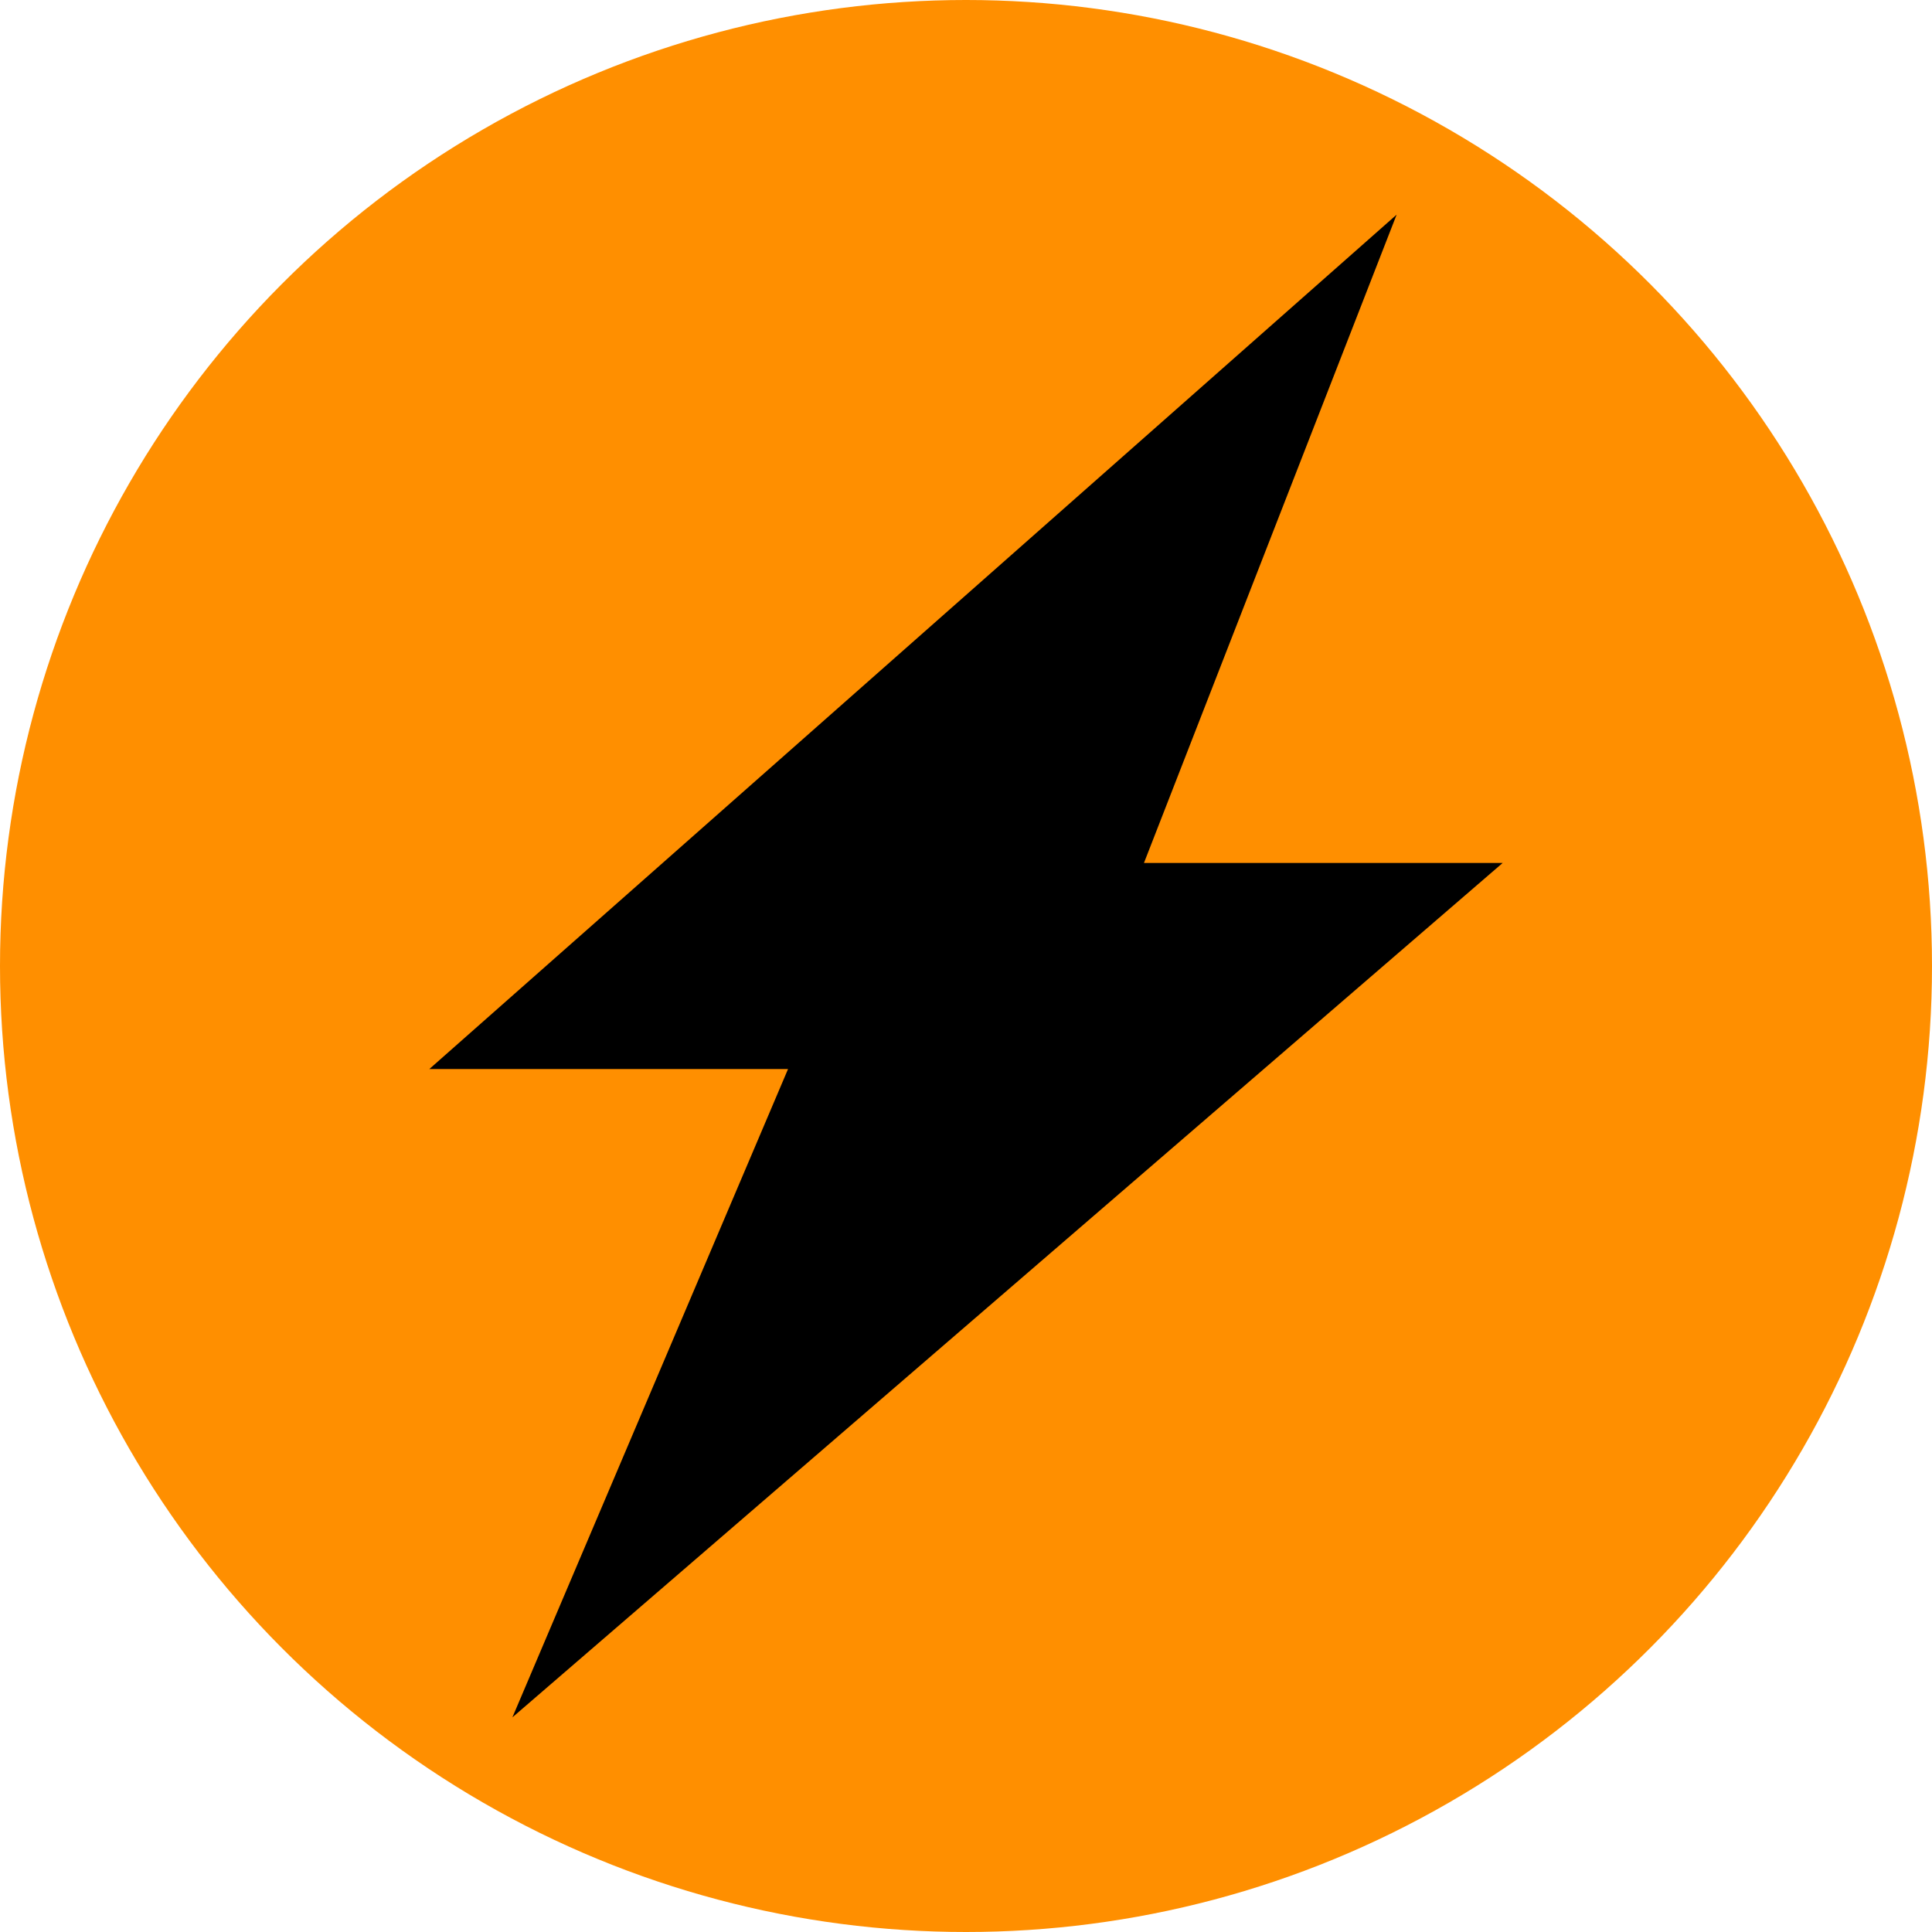
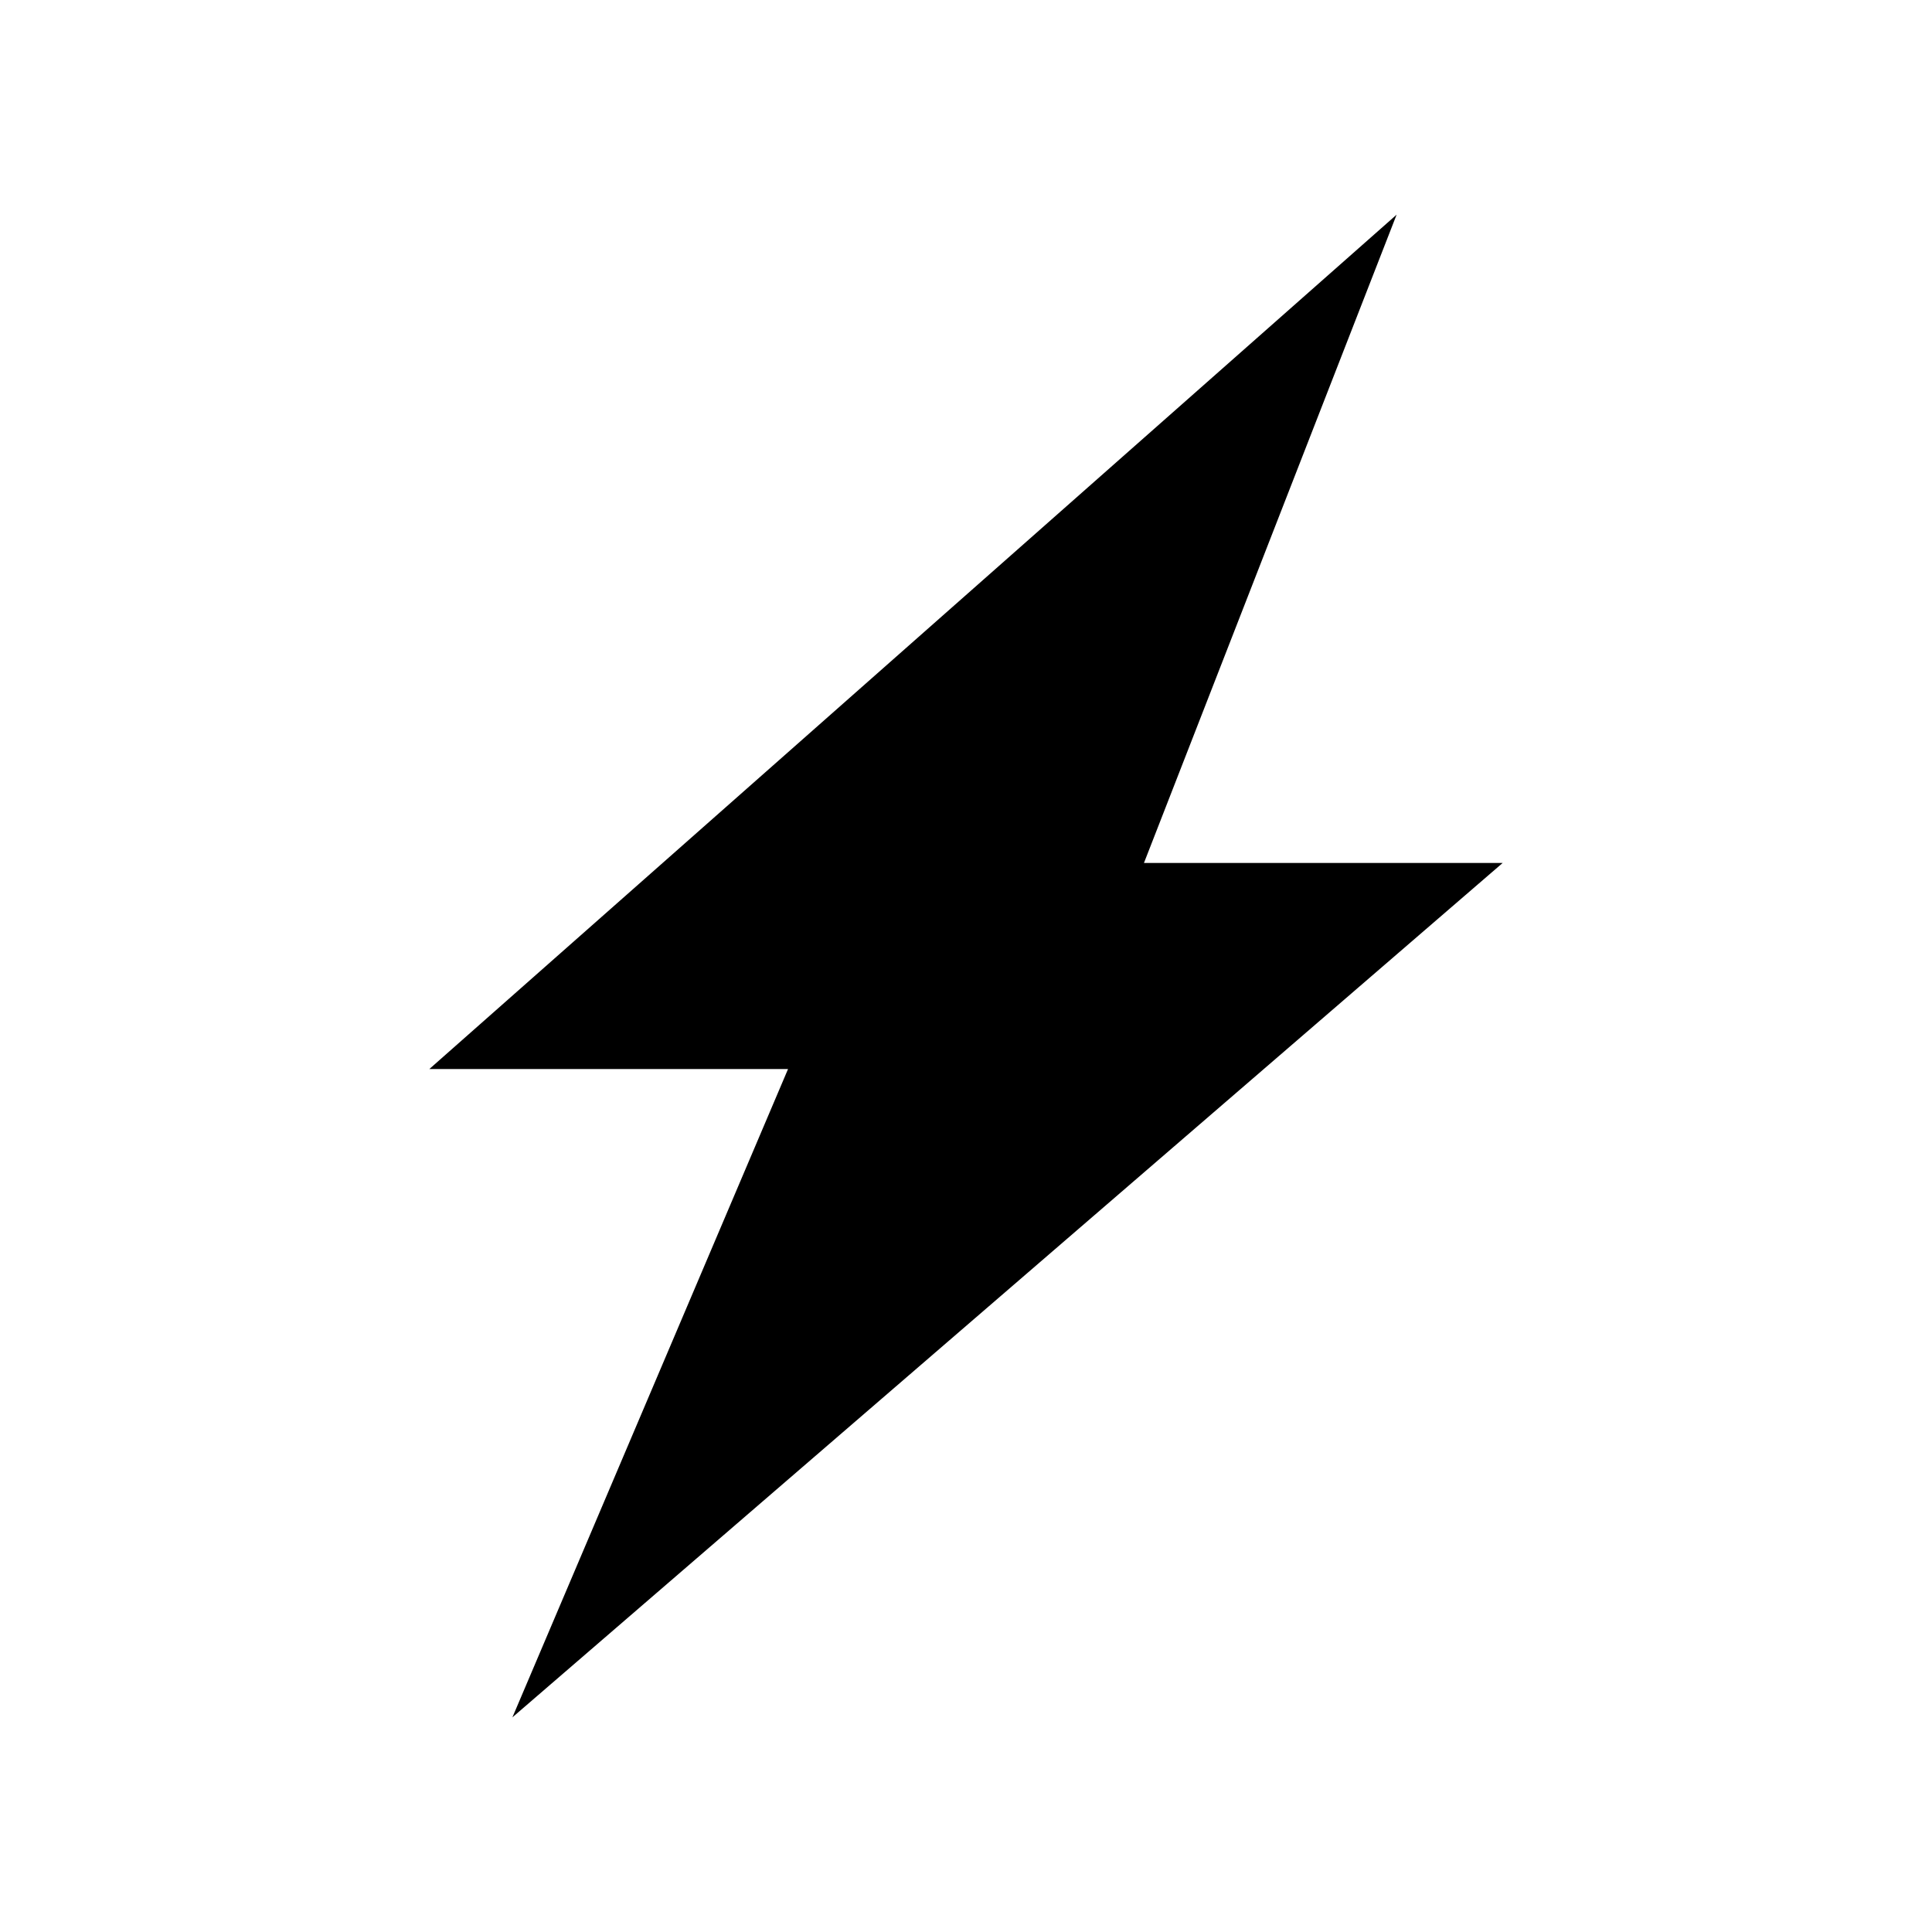
<svg xmlns="http://www.w3.org/2000/svg" width="9" height="9" viewBox="0 0 9 9" fill="none">
-   <circle cx="4.5" cy="4.5" r="4.5" fill="#FF8F00" />
  <path d="M6.506 1L2 4.98H3.671L2.387 8L7 4.02H5.329L6.506 1Z" fill="black" />
</svg>